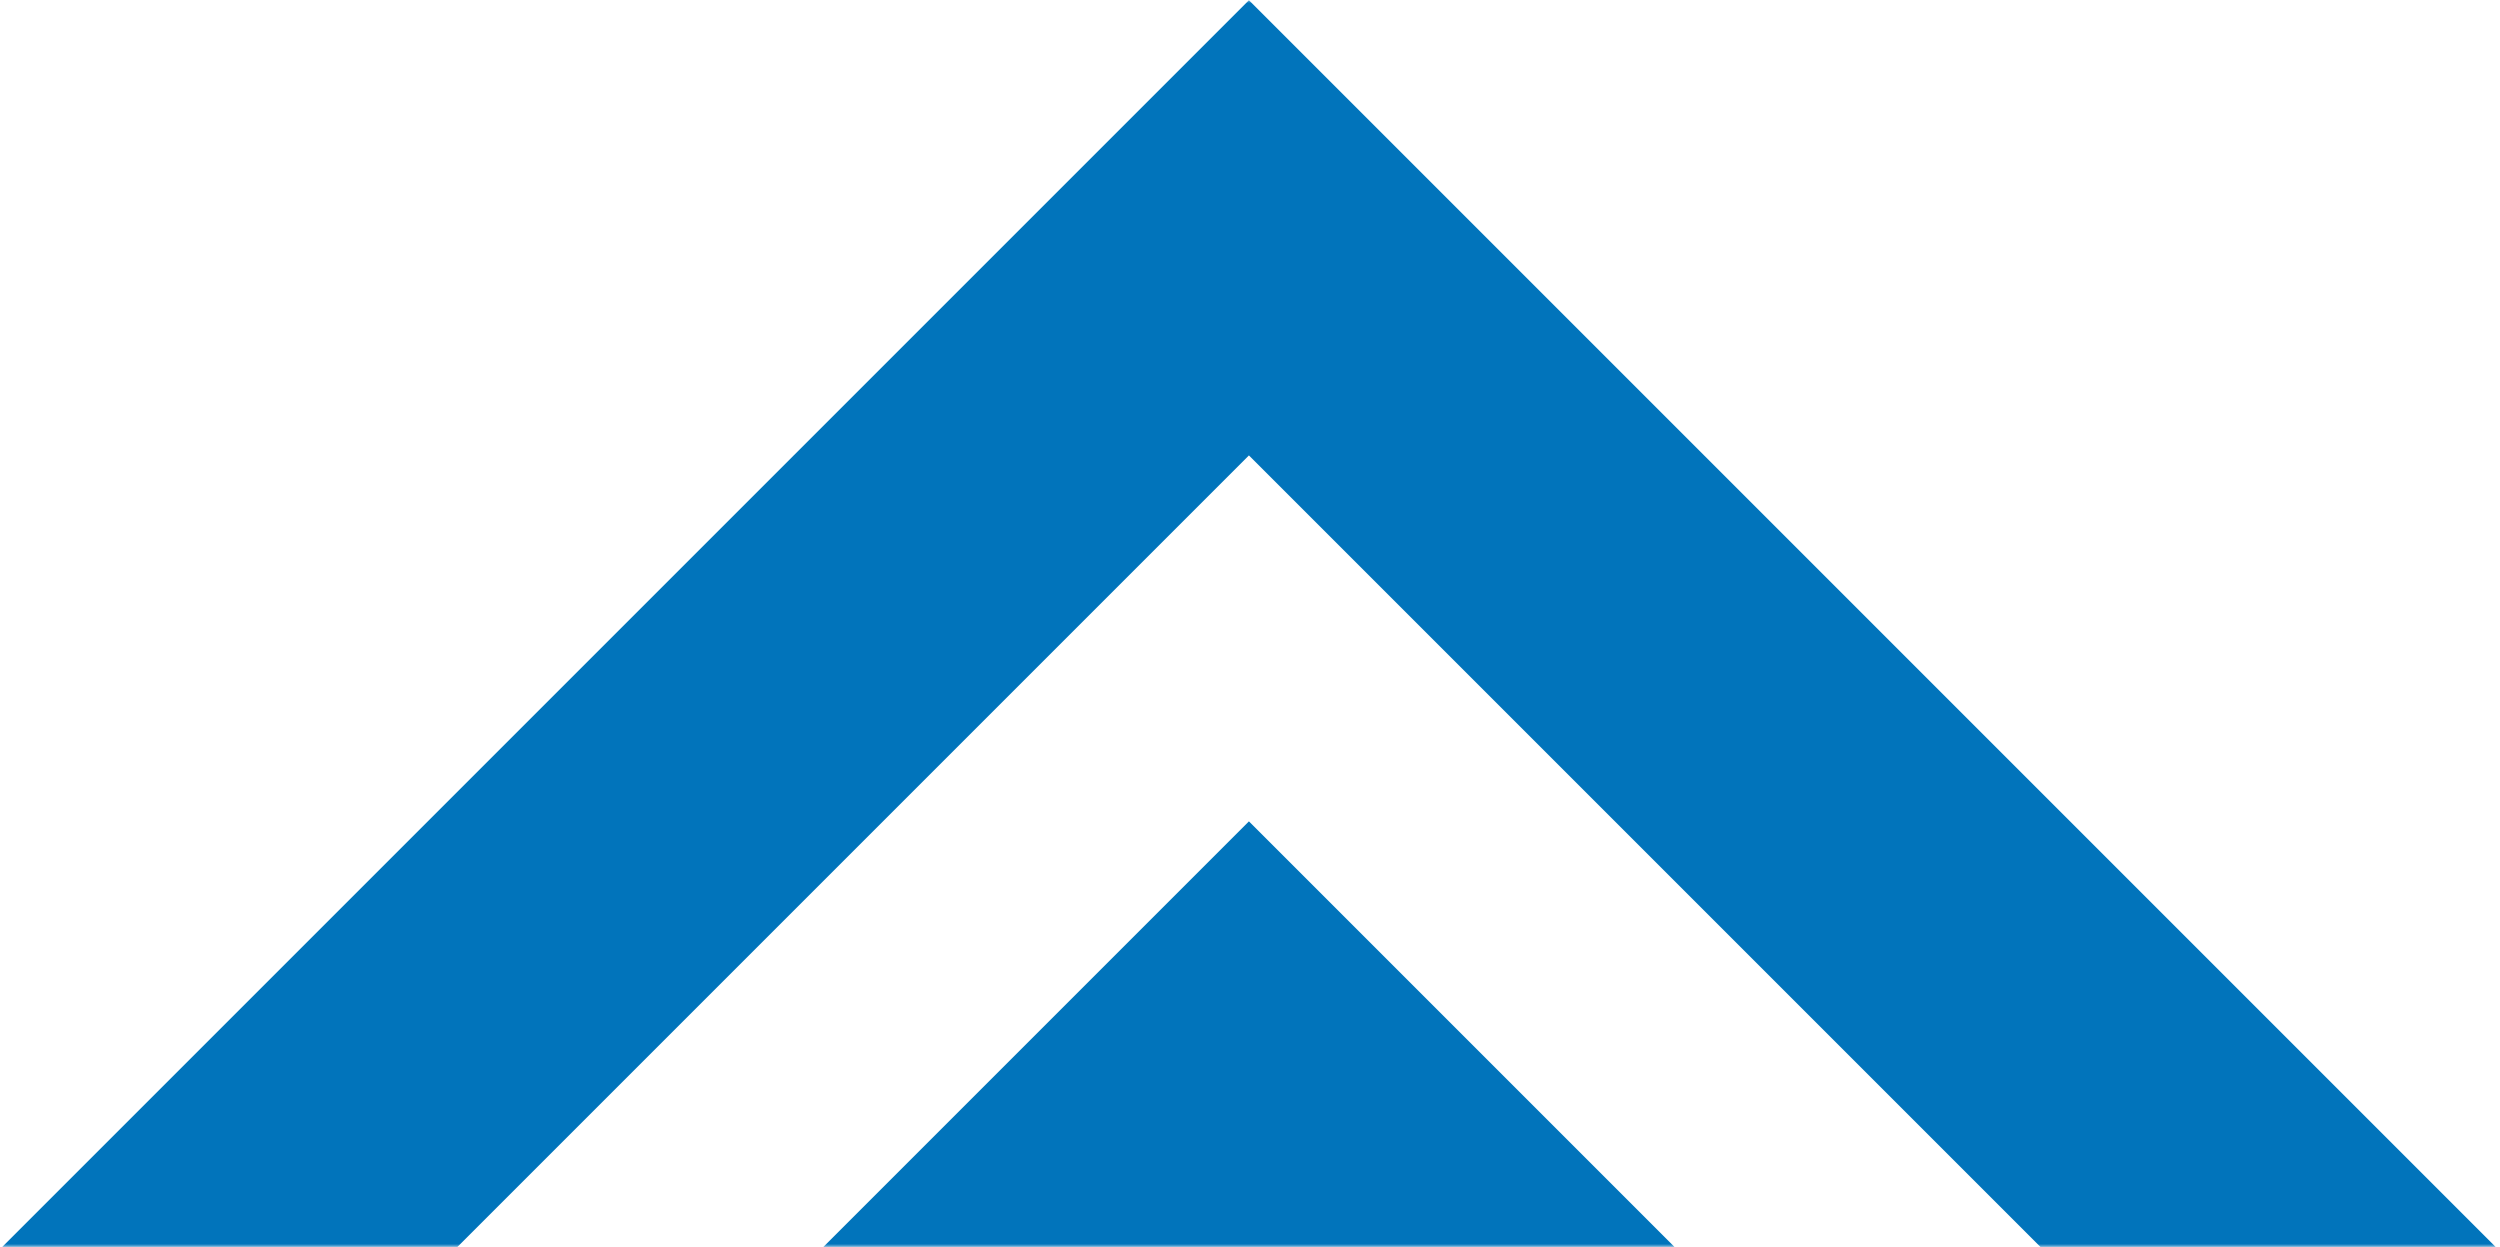
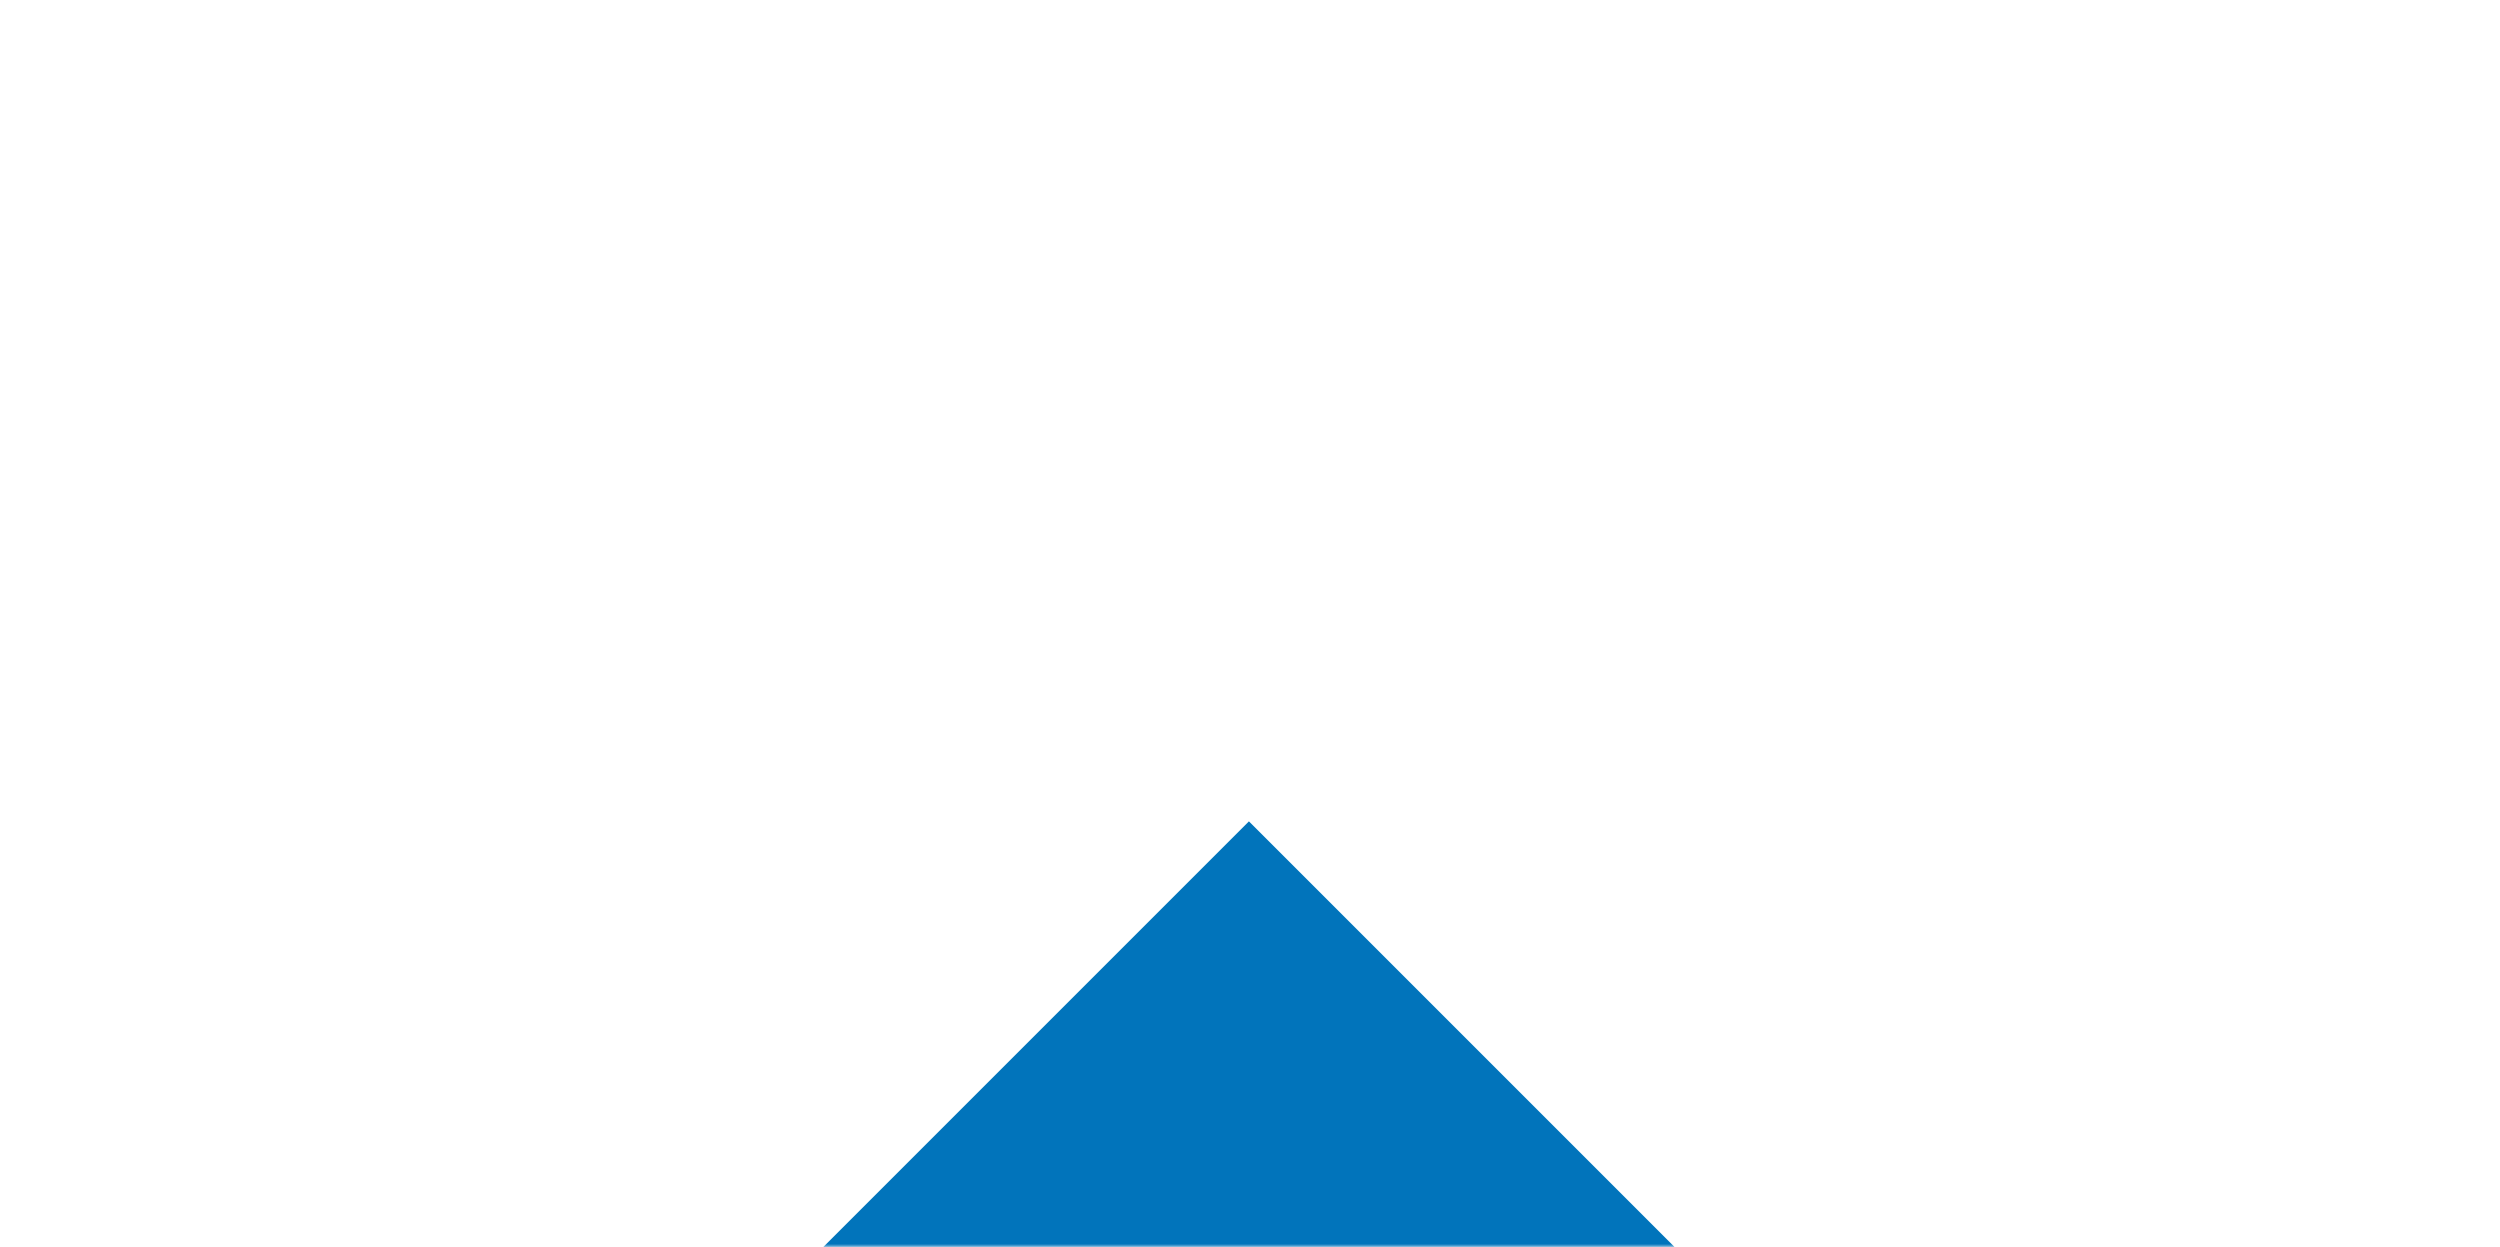
<svg xmlns="http://www.w3.org/2000/svg" width="411" height="205" viewBox="0 0 411 205" fill="none">
  <mask id="mask0_249_199" style="mask-type:luminance" maskUnits="userSpaceOnUse" x="133" y="133" width="144" height="72">
    <path d="M133.995 133.995H276.662V205H133.995V133.995Z" fill="white" />
  </mask>
  <g mask="url(#mask0_249_199)">
-     <path d="M135.083 205.276H275.563L205.323 135.031L135.083 205.276Z" fill="#0174BB" />
+     <path d="M135.083 205.276H275.563L205.323 135.031L135.083 205.276" fill="#0174BB" />
  </g>
  <mask id="mask1_249_199" style="mask-type:luminance" maskUnits="userSpaceOnUse" x="0" y="0" width="411" height="205">
    <path d="M0 0H411V205H0V0Z" fill="white" />
  </mask>
  <g mask="url(#mask1_249_199)">
-     <path d="M205.323 0.036L0.083 205.276H74.922H74.917L205.323 74.87L335.729 205.276H335.724H410.562L205.323 0.036Z" fill="#0174BB" />
-   </g>
+     </g>
</svg>